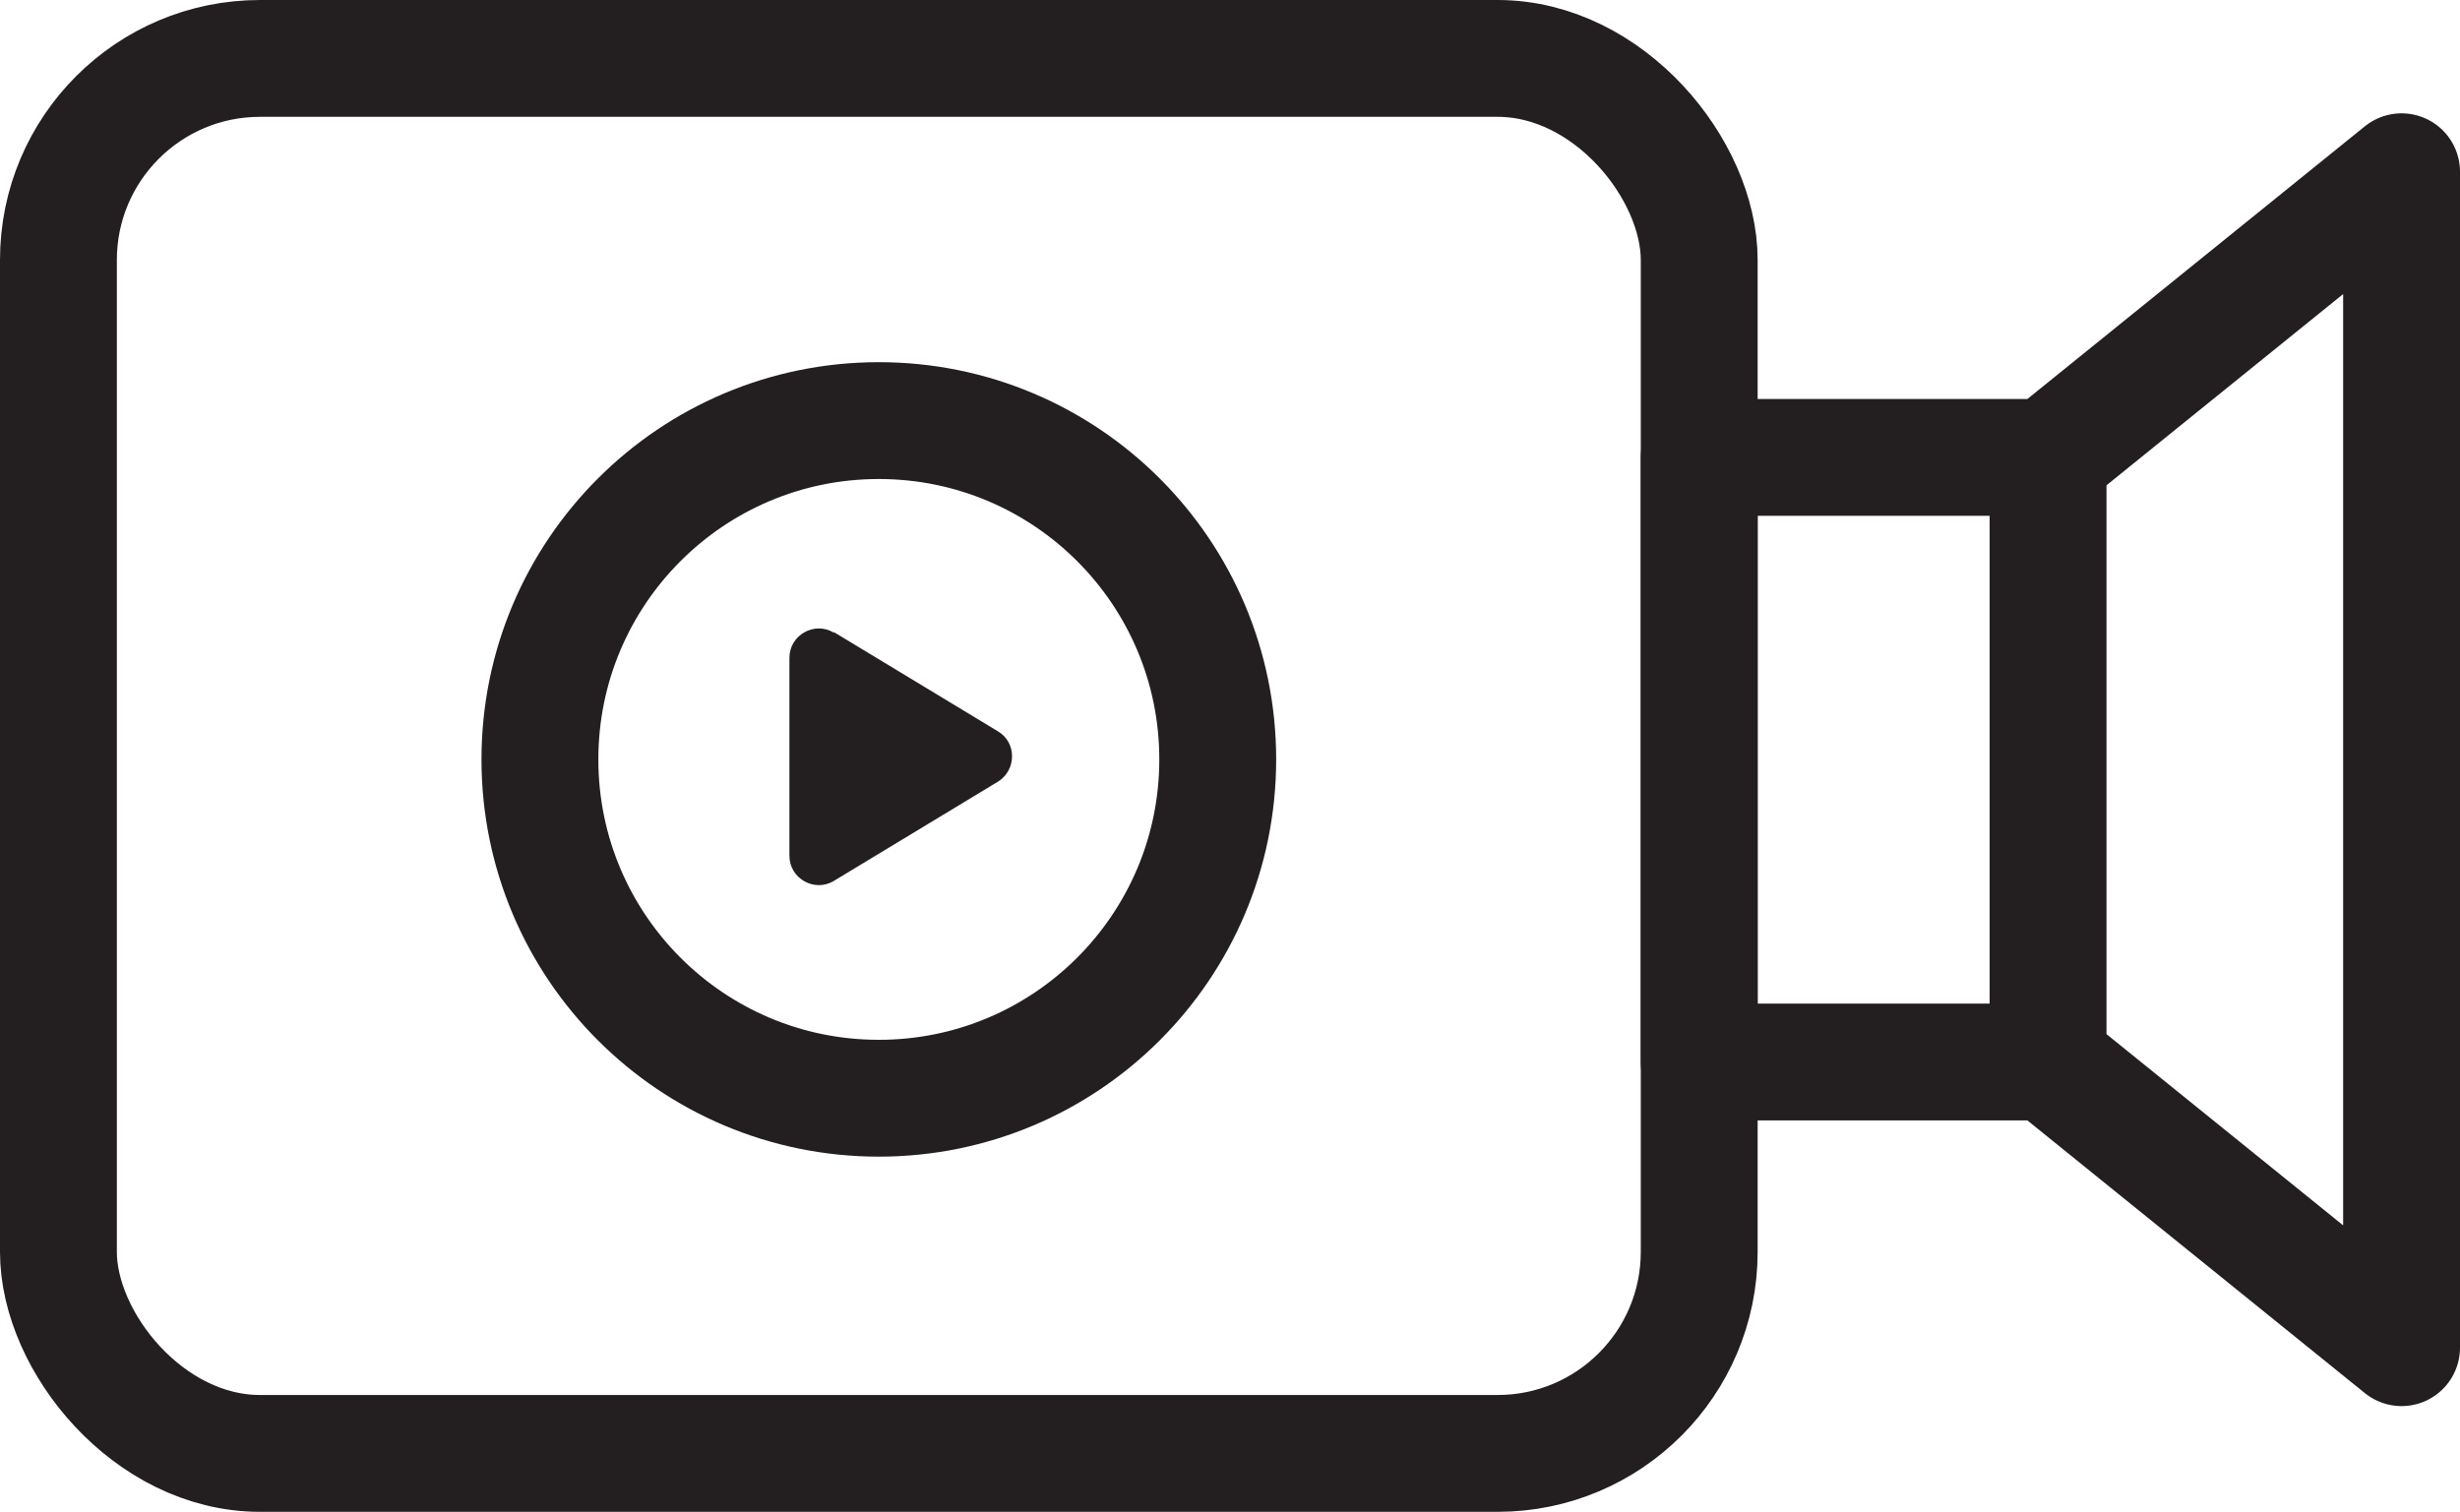
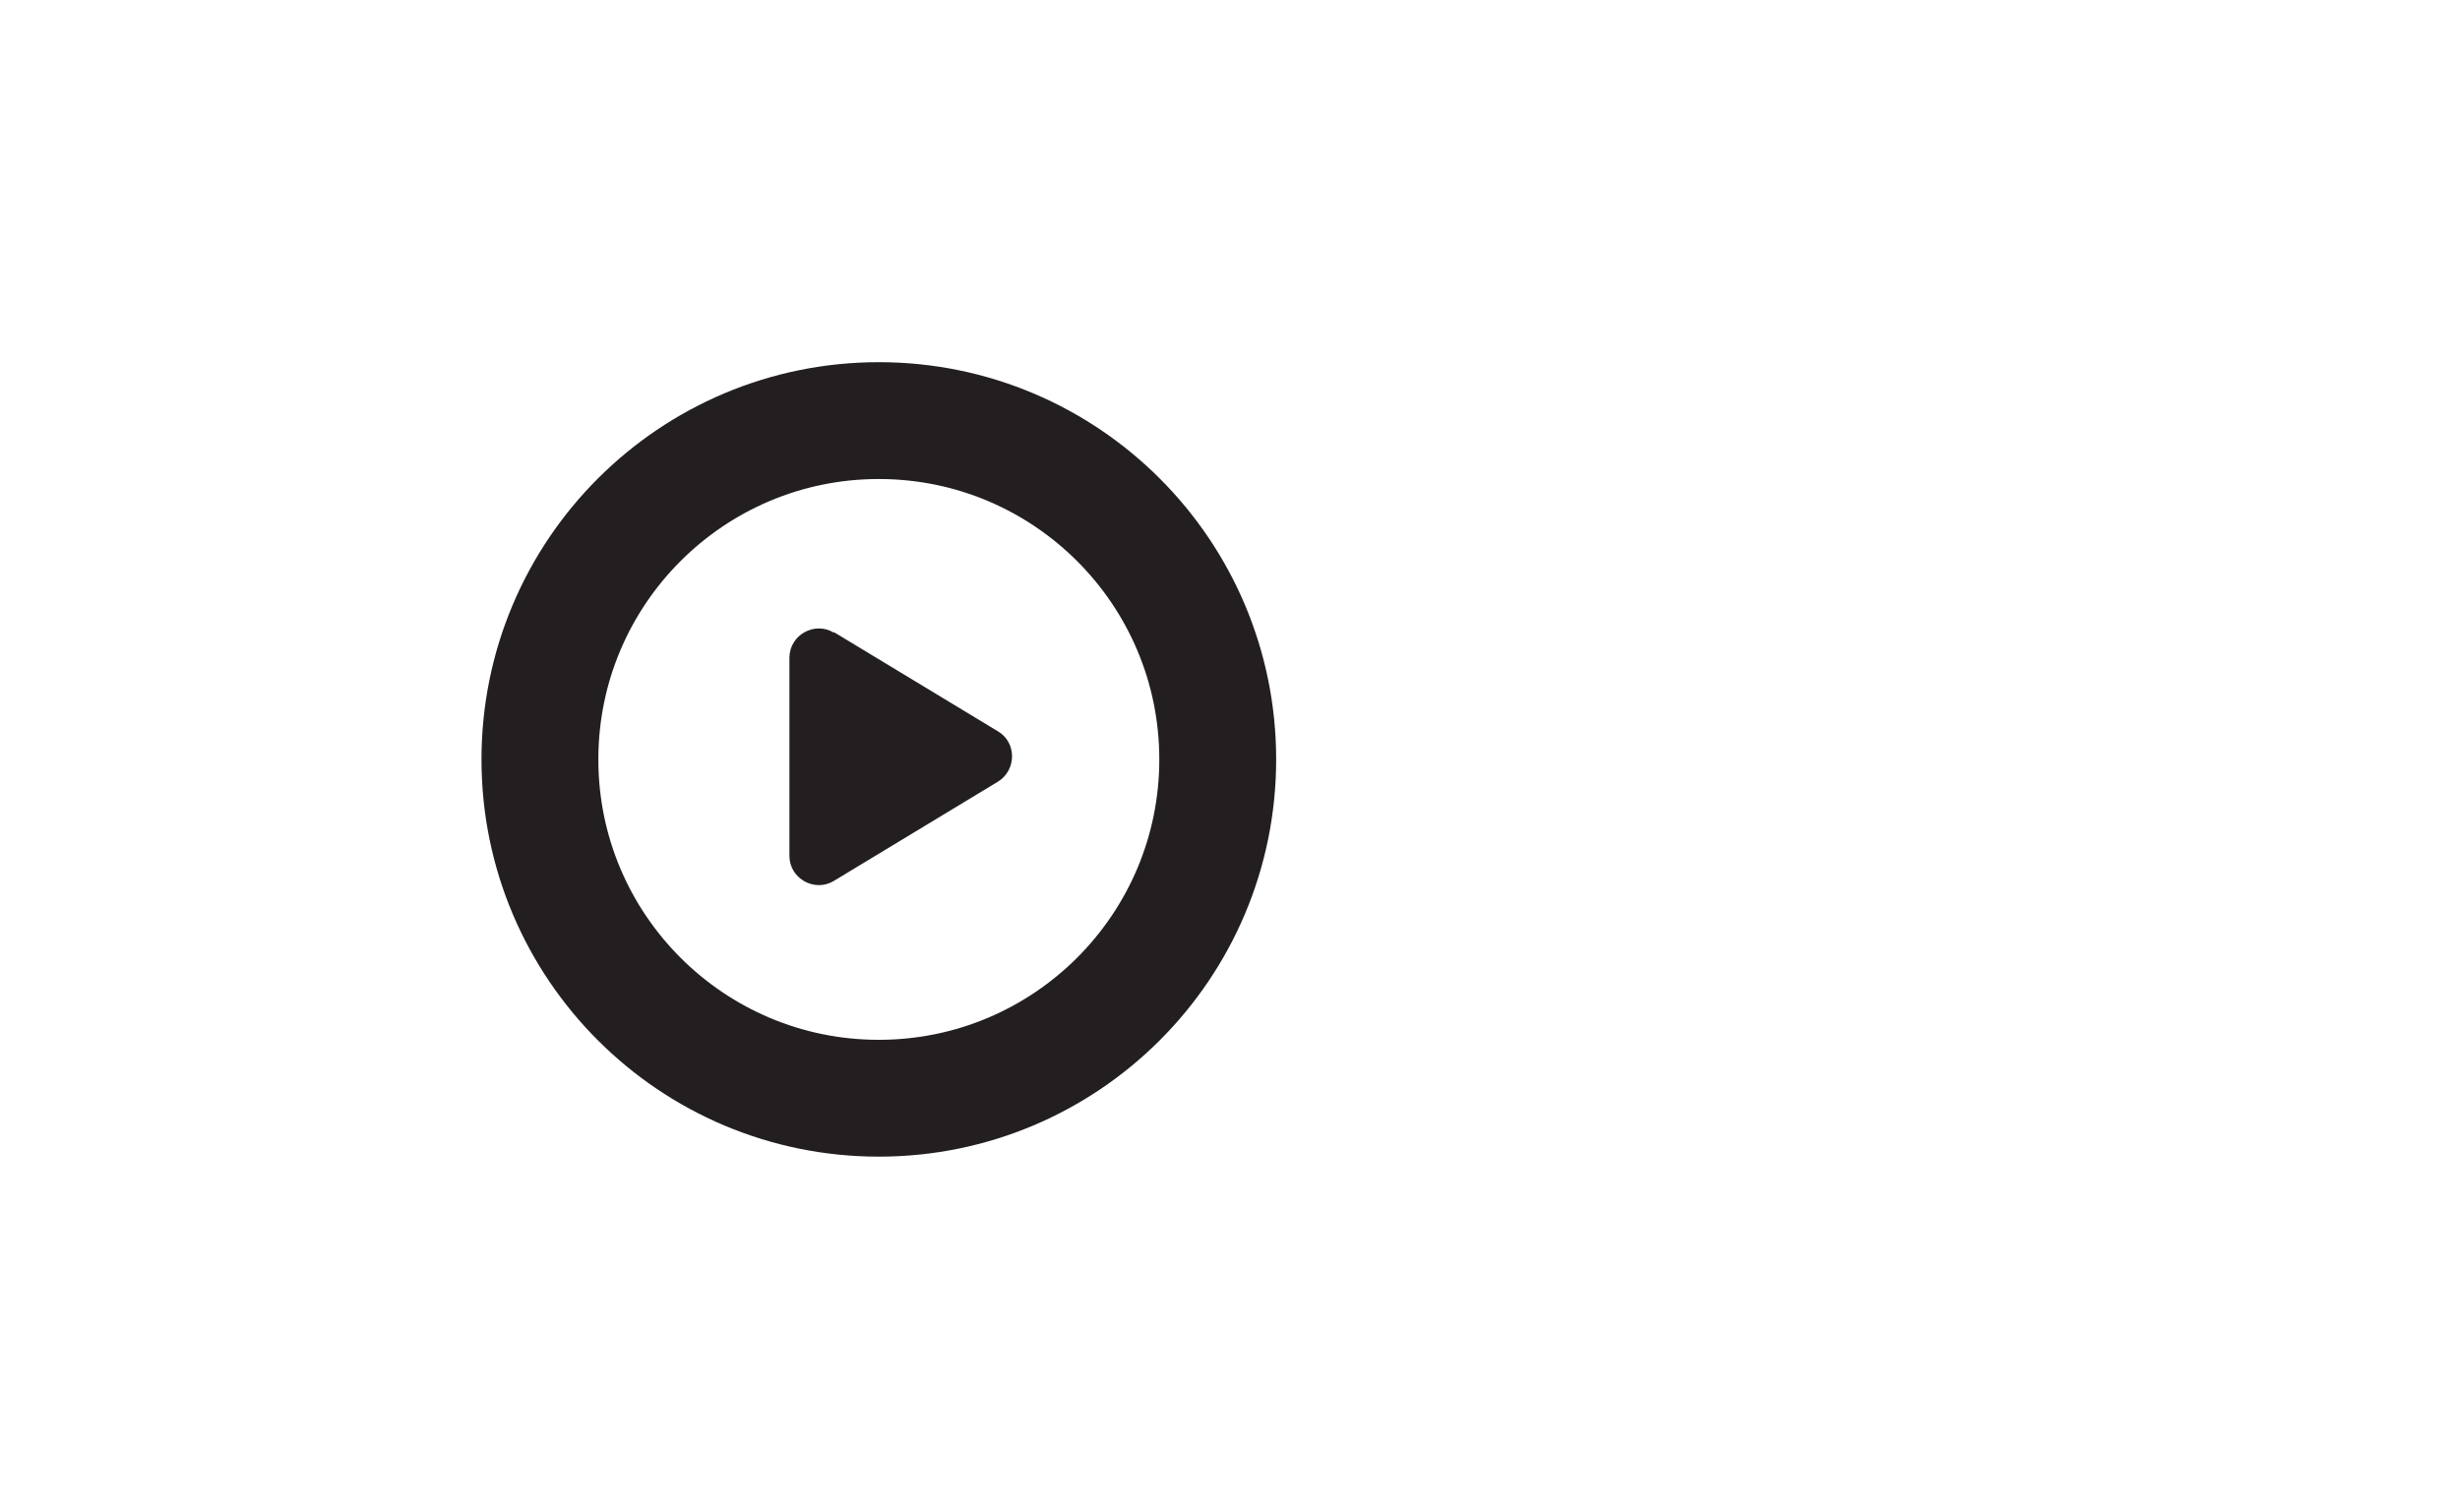
<svg xmlns="http://www.w3.org/2000/svg" id="Layer_2" data-name="Layer 2" viewBox="0 0 42.1 25.88">
  <defs>
    <style>
            .cls-1{fill:none;stroke:#231f20;stroke-linecap:round;stroke-linejoin:round;stroke-width:2px}
        </style>
  </defs>
  <g id="Layer_1-2" data-name="Layer 1">
-     <rect class="cls-1" x="1" y="1" width="28.08" height="23.88" rx="3.45" ry="3.45" />
-     <path class="cls-1" d="M29.08 7.83h5.97v10.35h-5.97zM35.05 18.18l6.05 4.89V2.94l-6.05 4.89v10.35z" />
    <circle class="cls-1" cx="15.04" cy="13" r="5.8" />
    <path d="m14.27 10.82 2.81 1.7c.32.19.32.66 0 .86l-2.81 1.7c-.33.2-.76-.04-.76-.43v-3.39c0-.39.43-.63.76-.43Z" style="fill:#231f20" />
  </g>
</svg>